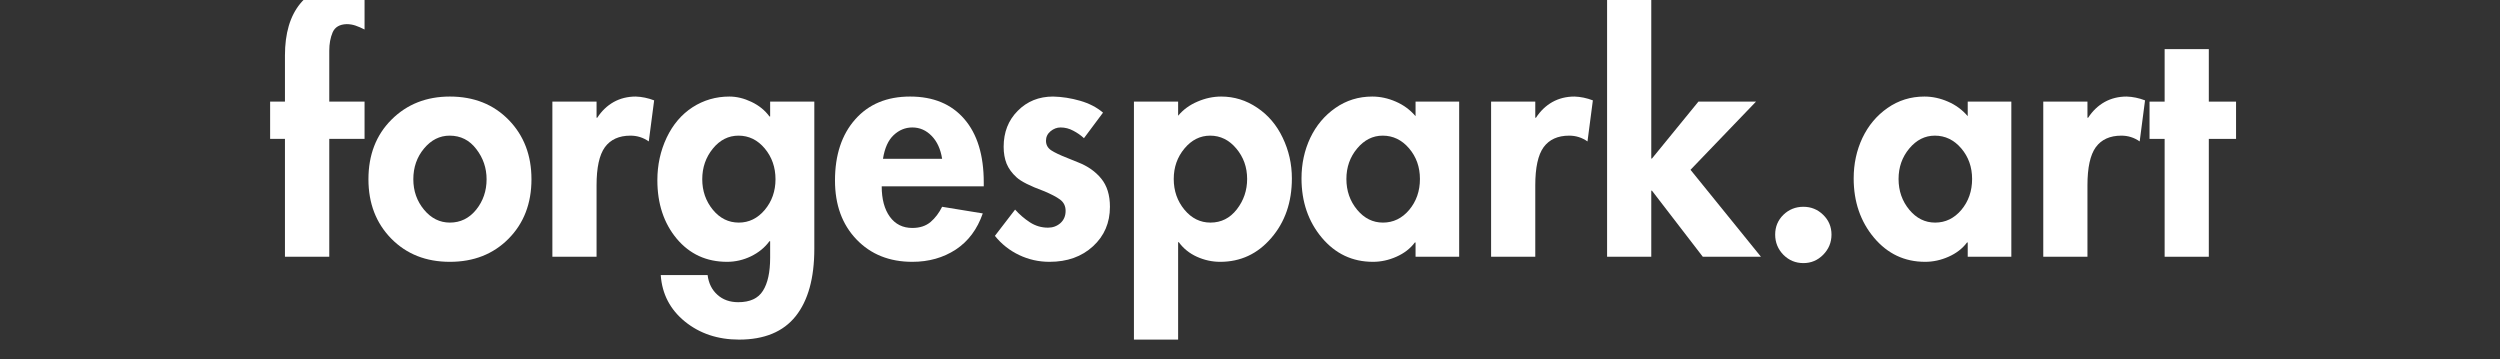
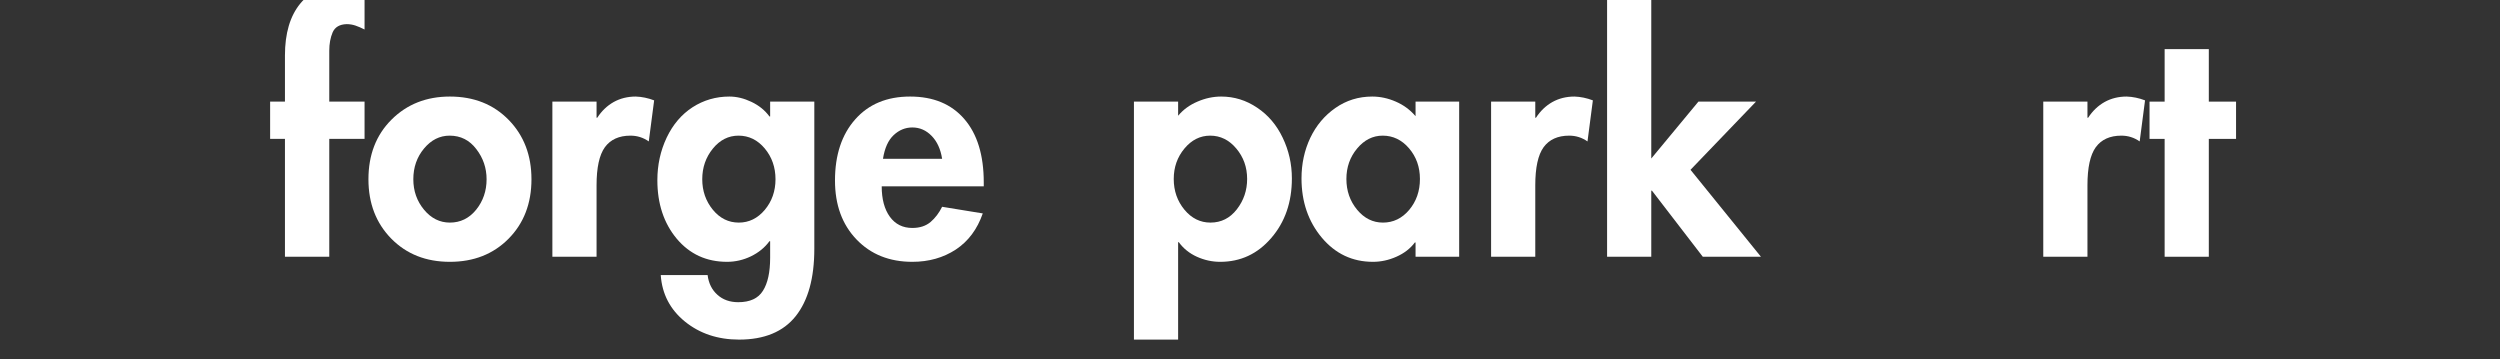
<svg xmlns="http://www.w3.org/2000/svg" width="369" zoomAndPan="magnify" viewBox="0 0 276.75 39.75" height="53" preserveAspectRatio="xMidYMid meet" version="1.0">
  <rect x="0" y="0" width="276.75" height="39.75" fill="#333333" stroke="none" />
  <defs>
    <g />
  </defs>
  <g fill="#ffffff" fill-opacity="1">
    <g transform="translate(29.622, 28.422)">
      <g>
        <path d="M 10.734 -25.156 C 10.367 -25.344 10.031 -25.488 9.719 -25.594 C 9.414 -25.695 9.094 -25.75 8.75 -25.75 C 7.977 -25.727 7.461 -25.426 7.203 -24.844 C 6.953 -24.258 6.828 -23.582 6.828 -22.812 L 6.828 -17.172 L 10.734 -17.172 L 10.734 -13.047 L 6.828 -13.047 L 6.828 0 L 1.922 0 L 1.922 -13.047 L 0.281 -13.047 L 0.281 -17.172 L 1.922 -17.172 L 1.922 -22.281 C 1.922 -24.727 2.484 -26.641 3.609 -28.016 C 4.742 -29.398 6.336 -30.094 8.391 -30.094 C 9.273 -30.094 10.055 -29.906 10.734 -29.531 Z M 10.734 -25.156 " />
      </g>
    </g>
  </g>
  <g fill="#ffffff" fill-opacity="1">
    <g transform="translate(40.224, 28.422)">
      <g>
        <path d="M 0.562 -8.578 C 0.562 -11.273 1.41 -13.473 3.109 -15.172 C 4.816 -16.879 6.973 -17.734 9.578 -17.734 C 12.242 -17.734 14.414 -16.867 16.094 -15.141 C 17.77 -13.422 18.609 -11.234 18.609 -8.578 C 18.609 -5.891 17.758 -3.691 16.062 -1.984 C 14.375 -0.285 12.211 0.562 9.578 0.562 C 6.941 0.562 4.781 -0.289 3.094 -2 C 1.406 -3.719 0.562 -5.91 0.562 -8.578 Z M 9.547 -13.406 C 8.453 -13.406 7.508 -12.93 6.719 -11.984 C 5.926 -11.035 5.531 -9.898 5.531 -8.578 C 5.531 -7.285 5.926 -6.16 6.719 -5.203 C 7.508 -4.254 8.461 -3.781 9.578 -3.781 C 10.742 -3.781 11.711 -4.254 12.484 -5.203 C 13.254 -6.16 13.641 -7.285 13.641 -8.578 C 13.641 -9.828 13.258 -10.941 12.5 -11.922 C 11.75 -12.91 10.766 -13.406 9.547 -13.406 Z M 9.547 -13.406 " />
      </g>
    </g>
  </g>
  <g fill="#ffffff" fill-opacity="1">
    <g transform="translate(59.398, 28.422)">
      <g>
        <path d="M 12.422 -12.766 C 11.816 -13.191 11.141 -13.406 10.391 -13.406 C 9.129 -13.406 8.188 -12.977 7.562 -12.125 C 6.945 -11.27 6.641 -9.863 6.641 -7.906 L 6.641 0 L 1.75 0 L 1.75 -17.172 L 6.641 -17.172 L 6.641 -15.391 L 6.719 -15.391 C 7.207 -16.141 7.812 -16.719 8.531 -17.125 C 9.258 -17.531 10.078 -17.734 10.984 -17.734 C 11.66 -17.711 12.336 -17.57 13.016 -17.312 Z M 12.422 -12.766 " />
      </g>
    </g>
  </g>
  <g fill="#ffffff" fill-opacity="1">
    <g transform="translate(72.239, 28.422)">
      <g>
        <path d="M 13.016 -15.531 L 13.016 -17.172 L 17.906 -17.172 L 17.906 -0.875 C 17.906 2.363 17.219 4.848 15.844 6.578 C 14.469 8.305 12.379 9.172 9.578 9.172 C 7.223 9.172 5.223 8.504 3.578 7.172 C 1.941 5.836 1.051 4.125 0.906 2.031 L 6.094 2.031 C 6.207 2.938 6.566 3.66 7.172 4.203 C 7.773 4.754 8.547 5.031 9.484 5.031 C 10.785 5.031 11.695 4.609 12.219 3.766 C 12.75 2.93 13.016 1.711 13.016 0.109 L 13.016 -1.719 L 12.938 -1.719 C 12.426 -1.02 11.742 -0.461 10.891 -0.047 C 10.047 0.359 9.164 0.562 8.25 0.562 C 5.969 0.562 4.109 -0.289 2.672 -2 C 1.242 -3.719 0.531 -5.875 0.531 -8.469 C 0.531 -10.164 0.875 -11.738 1.562 -13.188 C 2.25 -14.633 3.203 -15.754 4.422 -16.547 C 5.648 -17.336 7.008 -17.734 8.5 -17.734 C 9.312 -17.734 10.129 -17.535 10.953 -17.141 C 11.785 -16.742 12.445 -16.207 12.938 -15.531 Z M 9.516 -13.406 C 8.398 -13.406 7.453 -12.926 6.672 -11.969 C 5.891 -11.008 5.5 -9.879 5.5 -8.578 C 5.5 -7.285 5.891 -6.16 6.672 -5.203 C 7.453 -4.254 8.41 -3.781 9.547 -3.781 C 10.672 -3.781 11.629 -4.25 12.422 -5.188 C 13.211 -6.133 13.609 -7.266 13.609 -8.578 C 13.609 -9.898 13.211 -11.035 12.422 -11.984 C 11.629 -12.93 10.66 -13.406 9.516 -13.406 Z M 9.516 -13.406 " />
      </g>
    </g>
  </g>
  <g fill="#ffffff" fill-opacity="1">
    <g transform="translate(91.902, 28.422)">
      <g>
        <path d="M 5.703 -7.797 C 5.703 -6.379 6.004 -5.254 6.609 -4.422 C 7.211 -3.598 8.039 -3.188 9.094 -3.188 C 9.914 -3.188 10.586 -3.406 11.109 -3.844 C 11.629 -4.289 12.055 -4.852 12.391 -5.531 L 16.891 -4.797 C 16.285 -3.047 15.289 -1.711 13.906 -0.797 C 12.52 0.109 10.914 0.562 9.094 0.562 C 6.551 0.562 4.488 -0.266 2.906 -1.922 C 1.32 -3.578 0.531 -5.75 0.531 -8.438 C 0.531 -11.258 1.273 -13.516 2.766 -15.203 C 4.254 -16.891 6.281 -17.734 8.844 -17.734 C 11.414 -17.734 13.414 -16.906 14.844 -15.25 C 16.281 -13.594 17 -11.25 17 -8.219 L 17 -7.797 Z M 12.391 -10.844 C 12.223 -11.914 11.836 -12.758 11.234 -13.375 C 10.629 -14 9.914 -14.312 9.094 -14.312 C 8.32 -14.312 7.633 -14.031 7.031 -13.469 C 6.426 -12.906 6.031 -12.031 5.844 -10.844 Z M 12.391 -10.844 " />
      </g>
    </g>
  </g>
  <g fill="#ffffff" fill-opacity="1">
    <g transform="translate(109.432, 28.422)">
      <g>
-         <path d="M 10.562 -13.125 C 10.219 -13.445 9.82 -13.723 9.375 -13.953 C 8.938 -14.191 8.469 -14.312 7.969 -14.312 C 7.57 -14.312 7.203 -14.172 6.859 -13.891 C 6.523 -13.609 6.359 -13.258 6.359 -12.844 C 6.359 -12.395 6.551 -12.039 6.938 -11.781 C 7.32 -11.531 7.926 -11.242 8.75 -10.922 L 9.906 -10.453 C 10.977 -10.035 11.832 -9.438 12.469 -8.656 C 13.113 -7.875 13.438 -6.832 13.438 -5.531 C 13.438 -3.758 12.812 -2.301 11.562 -1.156 C 10.312 -0.008 8.707 0.562 6.75 0.562 C 5.562 0.562 4.441 0.312 3.391 -0.188 C 2.336 -0.688 1.441 -1.395 0.703 -2.312 L 2.938 -5.219 C 3.426 -4.676 3.973 -4.207 4.578 -3.812 C 5.191 -3.414 5.859 -3.219 6.578 -3.219 C 7.109 -3.219 7.566 -3.383 7.953 -3.719 C 8.336 -4.062 8.531 -4.516 8.531 -5.078 C 8.531 -5.609 8.328 -6.023 7.922 -6.328 C 7.516 -6.629 6.906 -6.945 6.094 -7.281 C 4.594 -7.832 3.594 -8.336 3.094 -8.797 C 2.594 -9.254 2.227 -9.754 2 -10.297 C 1.781 -10.848 1.672 -11.473 1.672 -12.172 C 1.672 -13.785 2.191 -15.113 3.234 -16.156 C 4.273 -17.207 5.578 -17.734 7.141 -17.734 C 8.141 -17.711 9.141 -17.555 10.141 -17.266 C 11.148 -16.973 11.992 -16.535 12.672 -15.953 Z M 10.562 -13.125 " />
-       </g>
+         </g>
    </g>
  </g>
  <g fill="#ffffff" fill-opacity="1">
    <g transform="translate(123.777, 28.422)">
      <g>
        <path d="M 6.719 -1.609 L 6.641 -1.609 L 6.641 9.172 L 1.75 9.172 L 1.75 -17.172 L 6.641 -17.172 L 6.641 -15.609 C 7.203 -16.285 7.914 -16.805 8.781 -17.172 C 9.645 -17.547 10.52 -17.734 11.406 -17.734 C 12.852 -17.734 14.18 -17.32 15.391 -16.5 C 16.609 -15.688 17.551 -14.578 18.219 -13.172 C 18.895 -11.766 19.234 -10.266 19.234 -8.672 C 19.234 -6.035 18.473 -3.836 16.953 -2.078 C 15.441 -0.316 13.555 0.562 11.297 0.562 C 10.41 0.562 9.551 0.375 8.719 0 C 7.895 -0.375 7.227 -0.91 6.719 -1.609 Z M 10.188 -13.406 C 9.082 -13.406 8.133 -12.93 7.344 -11.984 C 6.551 -11.035 6.156 -9.91 6.156 -8.609 C 6.156 -7.297 6.551 -6.16 7.344 -5.203 C 8.133 -4.254 9.094 -3.781 10.219 -3.781 C 11.406 -3.781 12.379 -4.27 13.141 -5.25 C 13.898 -6.227 14.281 -7.348 14.281 -8.609 C 14.281 -9.91 13.879 -11.035 13.078 -11.984 C 12.285 -12.93 11.32 -13.406 10.188 -13.406 Z M 10.188 -13.406 " />
      </g>
    </g>
  </g>
  <g fill="#ffffff" fill-opacity="1">
    <g transform="translate(143.546, 28.422)">
      <g>
        <path d="M 13.156 -17.172 L 17.984 -17.172 L 17.984 0 L 13.156 0 L 13.156 -1.578 L 13.078 -1.578 C 12.566 -0.898 11.883 -0.375 11.031 0 C 10.188 0.375 9.32 0.562 8.438 0.562 C 6.164 0.562 4.281 -0.328 2.781 -2.109 C 1.281 -3.898 0.531 -6.086 0.531 -8.672 C 0.531 -10.285 0.852 -11.781 1.5 -13.156 C 2.156 -14.531 3.082 -15.633 4.281 -16.469 C 5.488 -17.312 6.848 -17.734 8.359 -17.734 C 9.242 -17.734 10.113 -17.547 10.969 -17.172 C 11.82 -16.805 12.551 -16.27 13.156 -15.562 Z M 9.516 -13.406 C 8.422 -13.406 7.477 -12.93 6.688 -11.984 C 5.895 -11.035 5.5 -9.91 5.5 -8.609 C 5.5 -7.297 5.895 -6.16 6.688 -5.203 C 7.477 -4.254 8.43 -3.781 9.547 -3.781 C 10.691 -3.781 11.66 -4.25 12.453 -5.188 C 13.242 -6.133 13.641 -7.273 13.641 -8.609 C 13.641 -9.93 13.238 -11.062 12.438 -12 C 11.633 -12.938 10.66 -13.406 9.516 -13.406 Z M 9.516 -13.406 " />
      </g>
    </g>
  </g>
  <g fill="#ffffff" fill-opacity="1">
    <g transform="translate(163.314, 28.422)">
      <g>
        <path d="M 12.422 -12.766 C 11.816 -13.191 11.141 -13.406 10.391 -13.406 C 9.129 -13.406 8.188 -12.977 7.562 -12.125 C 6.945 -11.27 6.641 -9.863 6.641 -7.906 L 6.641 0 L 1.75 0 L 1.75 -17.172 L 6.641 -17.172 L 6.641 -15.391 L 6.719 -15.391 C 7.207 -16.141 7.812 -16.719 8.531 -17.125 C 9.258 -17.531 10.078 -17.734 10.984 -17.734 C 11.66 -17.711 12.336 -17.57 13.016 -17.312 Z M 12.422 -12.766 " />
      </g>
    </g>
  </g>
  <g fill="#ffffff" fill-opacity="1">
    <g transform="translate(176.155, 28.422)">
      <g>
-         <path d="M 6.641 -29.672 L 6.641 -10.875 L 6.719 -10.875 L 11.859 -17.172 L 18.234 -17.172 L 10.984 -9.625 L 18.781 0 L 12.344 0 L 6.719 -7.312 L 6.641 -7.312 L 6.641 0 L 1.75 0 L 1.75 -29.672 Z M 6.641 -29.672 " />
+         <path d="M 6.641 -29.672 L 6.641 -10.875 L 11.859 -17.172 L 18.234 -17.172 L 10.984 -9.625 L 18.781 0 L 12.344 0 L 6.719 -7.312 L 6.641 -7.312 L 6.641 0 L 1.75 0 L 1.75 -29.672 Z M 6.641 -29.672 " />
      </g>
    </g>
  </g>
  <g fill="#ffffff" fill-opacity="1">
    <g transform="translate(194.559, 28.422)">
      <g>
-         <path d="M 5.078 0.703 C 4.211 0.703 3.473 0.395 2.859 -0.219 C 2.254 -0.844 1.953 -1.586 1.953 -2.453 C 1.953 -3.316 2.254 -4.047 2.859 -4.641 C 3.473 -5.234 4.211 -5.531 5.078 -5.531 C 5.93 -5.531 6.66 -5.234 7.266 -4.641 C 7.879 -4.047 8.188 -3.316 8.188 -2.453 C 8.188 -1.586 7.879 -0.844 7.266 -0.219 C 6.66 0.395 5.93 0.703 5.078 0.703 Z M 5.078 0.703 " />
-       </g>
+         </g>
    </g>
  </g>
  <g fill="#ffffff" fill-opacity="1">
    <g transform="translate(204.671, 28.422)">
      <g>
-         <path d="M 13.156 -17.172 L 17.984 -17.172 L 17.984 0 L 13.156 0 L 13.156 -1.578 L 13.078 -1.578 C 12.566 -0.898 11.883 -0.375 11.031 0 C 10.188 0.375 9.32 0.562 8.438 0.562 C 6.164 0.562 4.281 -0.328 2.781 -2.109 C 1.281 -3.898 0.531 -6.086 0.531 -8.672 C 0.531 -10.285 0.852 -11.781 1.5 -13.156 C 2.156 -14.531 3.082 -15.633 4.281 -16.469 C 5.488 -17.312 6.848 -17.734 8.359 -17.734 C 9.242 -17.734 10.113 -17.547 10.969 -17.172 C 11.82 -16.805 12.551 -16.27 13.156 -15.562 Z M 9.516 -13.406 C 8.422 -13.406 7.477 -12.93 6.688 -11.984 C 5.895 -11.035 5.5 -9.91 5.5 -8.609 C 5.5 -7.297 5.895 -6.16 6.688 -5.203 C 7.477 -4.254 8.43 -3.781 9.547 -3.781 C 10.691 -3.781 11.66 -4.25 12.453 -5.188 C 13.242 -6.133 13.641 -7.273 13.641 -8.609 C 13.641 -9.93 13.238 -11.062 12.438 -12 C 11.633 -12.938 10.66 -13.406 9.516 -13.406 Z M 9.516 -13.406 " />
-       </g>
+         </g>
    </g>
  </g>
  <g fill="#ffffff" fill-opacity="1">
    <g transform="translate(224.44, 28.422)">
      <g>
        <path d="M 12.422 -12.766 C 11.816 -13.191 11.141 -13.406 10.391 -13.406 C 9.129 -13.406 8.188 -12.977 7.562 -12.125 C 6.945 -11.27 6.641 -9.863 6.641 -7.906 L 6.641 0 L 1.75 0 L 1.75 -17.172 L 6.641 -17.172 L 6.641 -15.391 L 6.719 -15.391 C 7.207 -16.141 7.812 -16.719 8.531 -17.125 C 9.258 -17.531 10.078 -17.734 10.984 -17.734 C 11.66 -17.711 12.336 -17.57 13.016 -17.312 Z M 12.422 -12.766 " />
      </g>
    </g>
  </g>
  <g fill="#ffffff" fill-opacity="1">
    <g transform="translate(237.281, 28.422)">
      <g>
        <path d="M 7.234 -22.984 L 7.234 -17.172 L 10.25 -17.172 L 10.25 -13.047 L 7.234 -13.047 L 7.234 0 L 2.344 0 L 2.344 -13.047 L 0.672 -13.047 L 0.672 -17.172 L 2.344 -17.172 L 2.344 -22.984 Z M 7.234 -22.984 " />
      </g>
    </g>
  </g>
</svg>